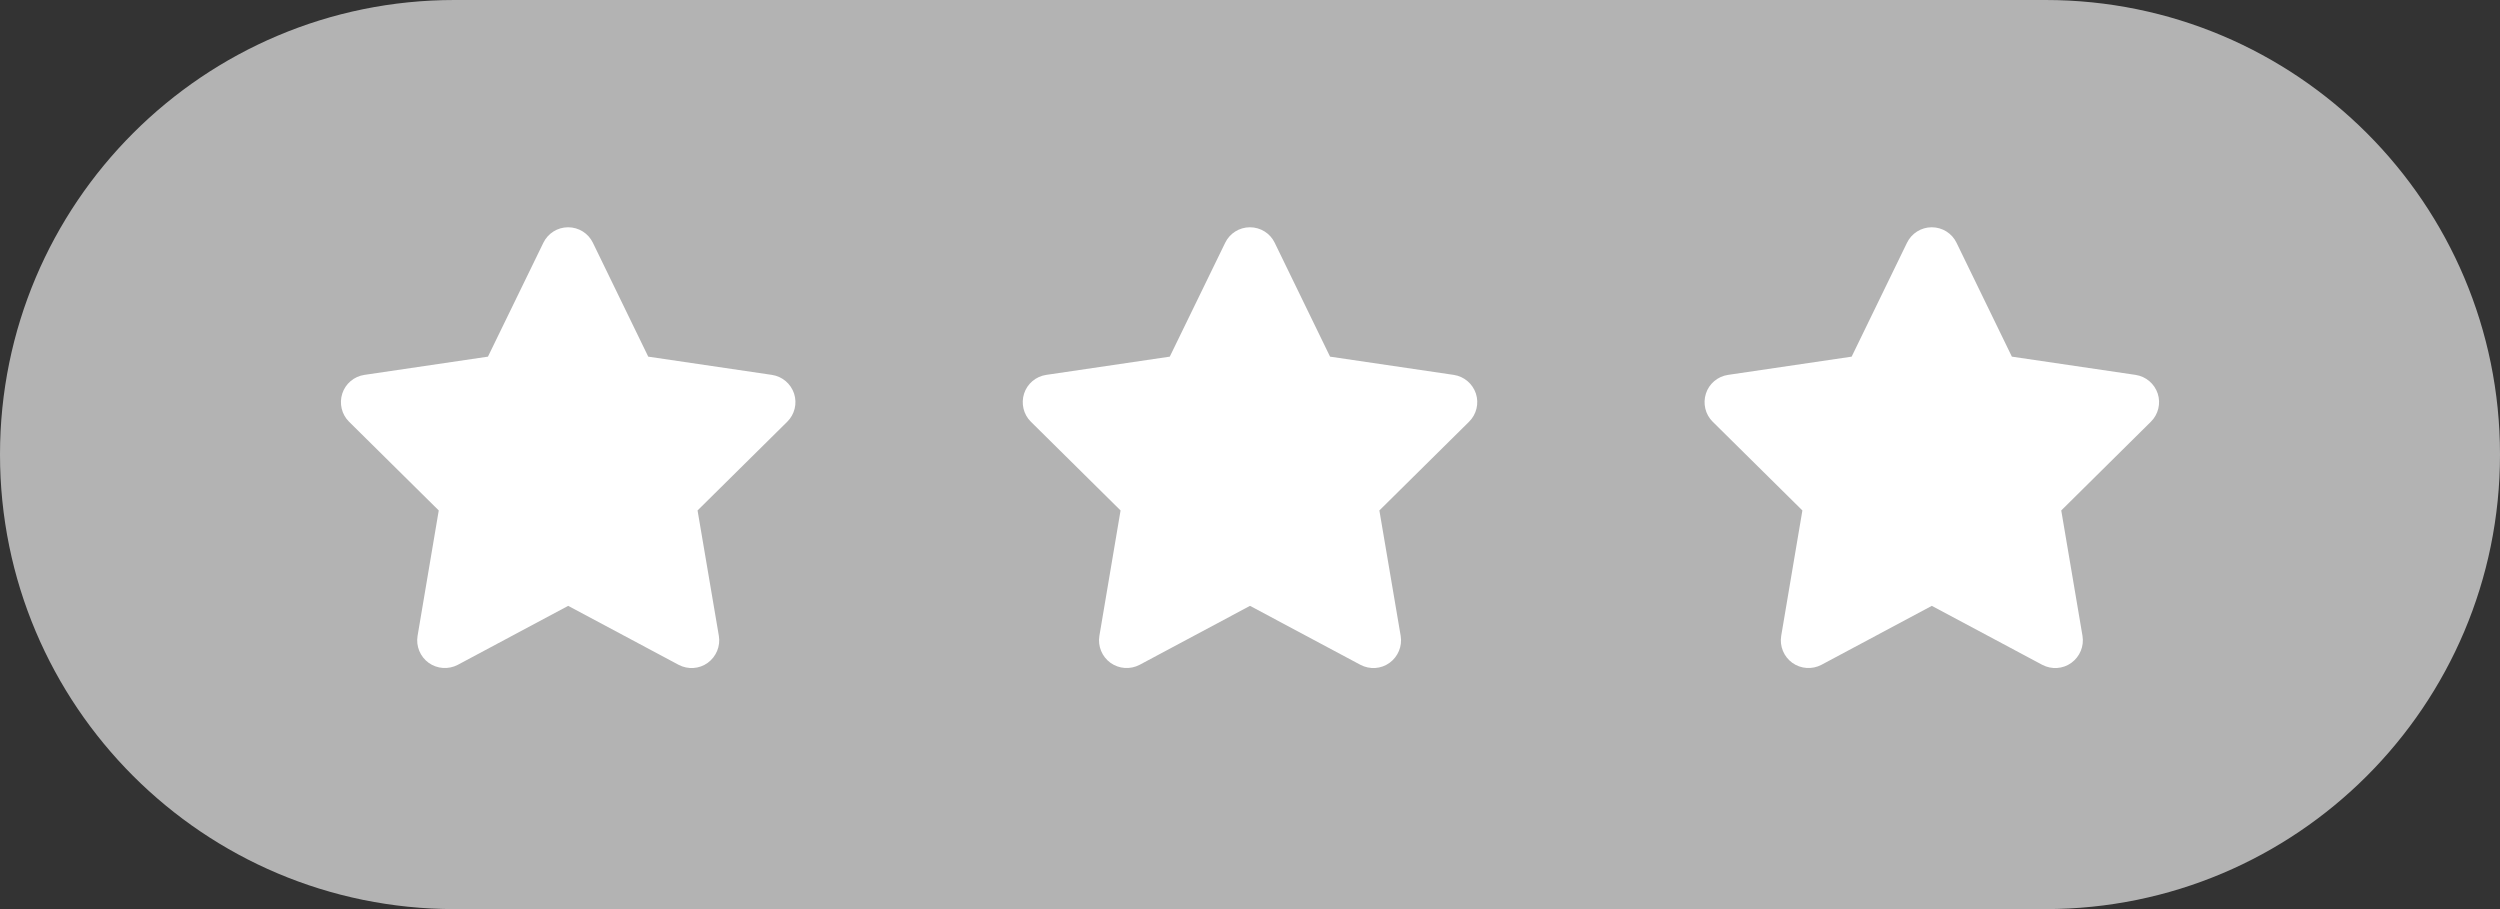
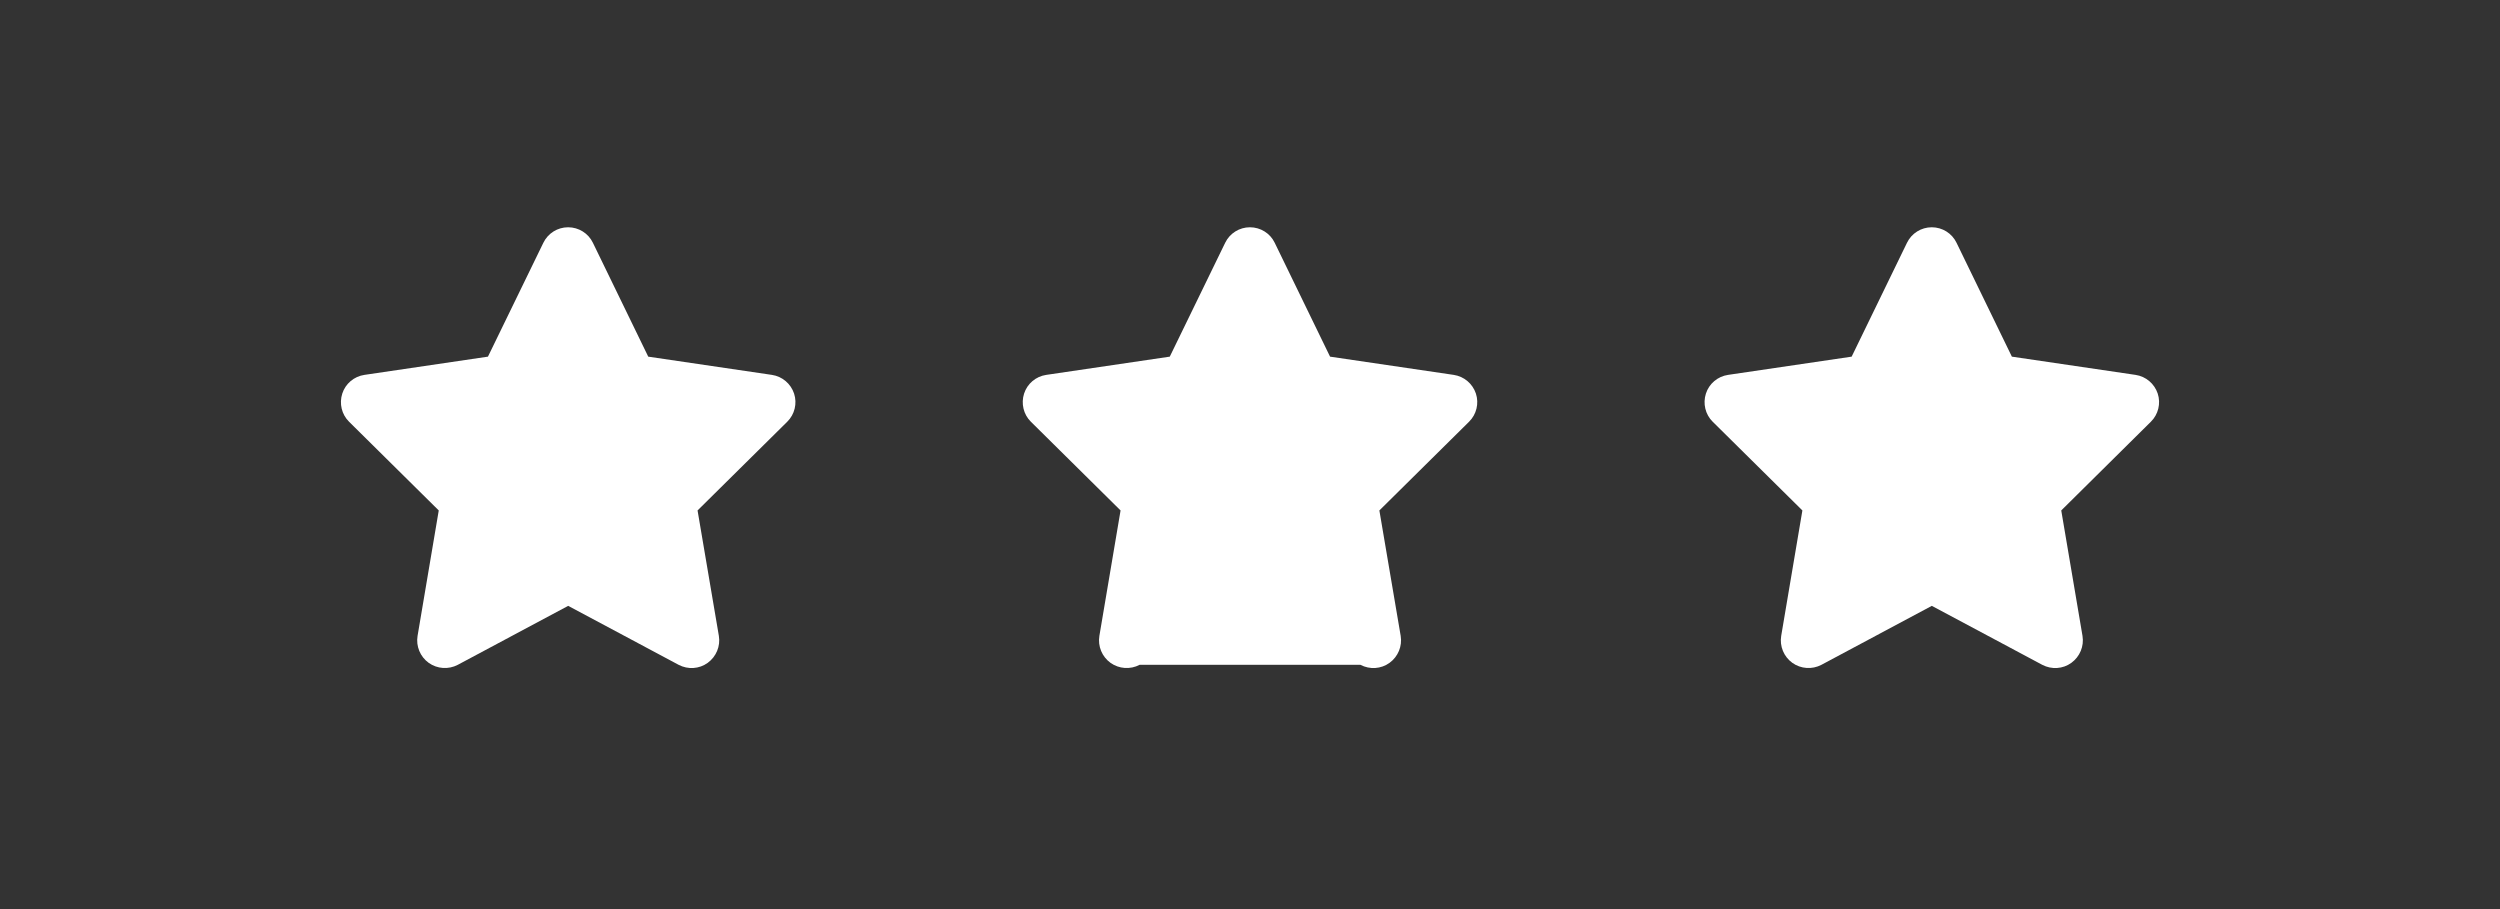
<svg xmlns="http://www.w3.org/2000/svg" width="44" height="16" viewBox="0 0 44 16" fill="none">
  <rect x="0" y="0" width="44" height="16" fill="#333333" stroke="none" />
  <g clip-path="url(#clip0_333_29)">
-     <path d="M36 0H8C3.582 0 0 3.582 0 8C0 12.418 3.582 16 8 16H36C40.418 16 44 12.418 44 8C44 3.582 40.418 0 36 0Z" fill="#B3B3B3" />
    <path d="M10.435 4.273C10.355 4.106 10.185 4 9.999 4C9.813 4 9.644 4.106 9.563 4.273L8.588 6.277L6.413 6.598C6.231 6.625 6.08 6.753 6.024 6.927C5.968 7.101 6.013 7.294 6.143 7.422L7.722 8.984L7.349 11.192C7.319 11.373 7.395 11.558 7.545 11.666C7.695 11.773 7.893 11.787 8.057 11.701L10 10.663L11.944 11.701C12.108 11.787 12.306 11.775 12.456 11.666C12.606 11.557 12.682 11.373 12.652 11.192L12.277 8.984L13.856 7.422C13.986 7.294 14.033 7.101 13.976 6.927C13.918 6.753 13.768 6.625 13.586 6.598L11.409 6.277L10.435 4.273Z" fill="white" />
-     <path d="M22.435 4.273C22.355 4.106 22.185 4 21.999 4C21.813 4 21.644 4.106 21.563 4.273L20.588 6.277L18.413 6.598C18.231 6.625 18.08 6.753 18.024 6.927C17.968 7.101 18.013 7.294 18.143 7.422L19.722 8.984L19.349 11.192C19.319 11.373 19.395 11.558 19.545 11.666C19.695 11.773 19.893 11.787 20.057 11.701L22 10.663L23.944 11.701C24.108 11.787 24.306 11.775 24.456 11.666C24.606 11.557 24.682 11.373 24.652 11.192L24.277 8.984L25.856 7.422C25.986 7.294 26.033 7.101 25.976 6.927C25.918 6.753 25.768 6.625 25.586 6.598L23.409 6.277L22.435 4.273Z" fill="white" />
+     <path d="M22.435 4.273C22.355 4.106 22.185 4 21.999 4C21.813 4 21.644 4.106 21.563 4.273L20.588 6.277L18.413 6.598C18.231 6.625 18.08 6.753 18.024 6.927C17.968 7.101 18.013 7.294 18.143 7.422L19.722 8.984L19.349 11.192C19.319 11.373 19.395 11.558 19.545 11.666C19.695 11.773 19.893 11.787 20.057 11.701L23.944 11.701C24.108 11.787 24.306 11.775 24.456 11.666C24.606 11.557 24.682 11.373 24.652 11.192L24.277 8.984L25.856 7.422C25.986 7.294 26.033 7.101 25.976 6.927C25.918 6.753 25.768 6.625 25.586 6.598L23.409 6.277L22.435 4.273Z" fill="white" />
    <path d="M34.435 4.273C34.355 4.106 34.185 4 33.999 4C33.813 4 33.644 4.106 33.563 4.273L32.589 6.277L30.413 6.598C30.231 6.625 30.08 6.753 30.024 6.927C29.968 7.101 30.013 7.294 30.143 7.422L31.722 8.984L31.349 11.192C31.319 11.373 31.395 11.558 31.545 11.666C31.695 11.773 31.893 11.787 32.057 11.701L34 10.663L35.944 11.701C36.108 11.787 36.306 11.775 36.456 11.666C36.606 11.557 36.682 11.373 36.652 11.192L36.278 8.984L37.856 7.422C37.986 7.294 38.033 7.101 37.976 6.927C37.918 6.753 37.768 6.625 37.586 6.598L35.409 6.277L34.435 4.273Z" fill="white" />
  </g>
  <defs>
    <clipPath id="clip0_333_29">
      <rect width="44" height="16" fill="white" />
    </clipPath>
  </defs>
</svg>